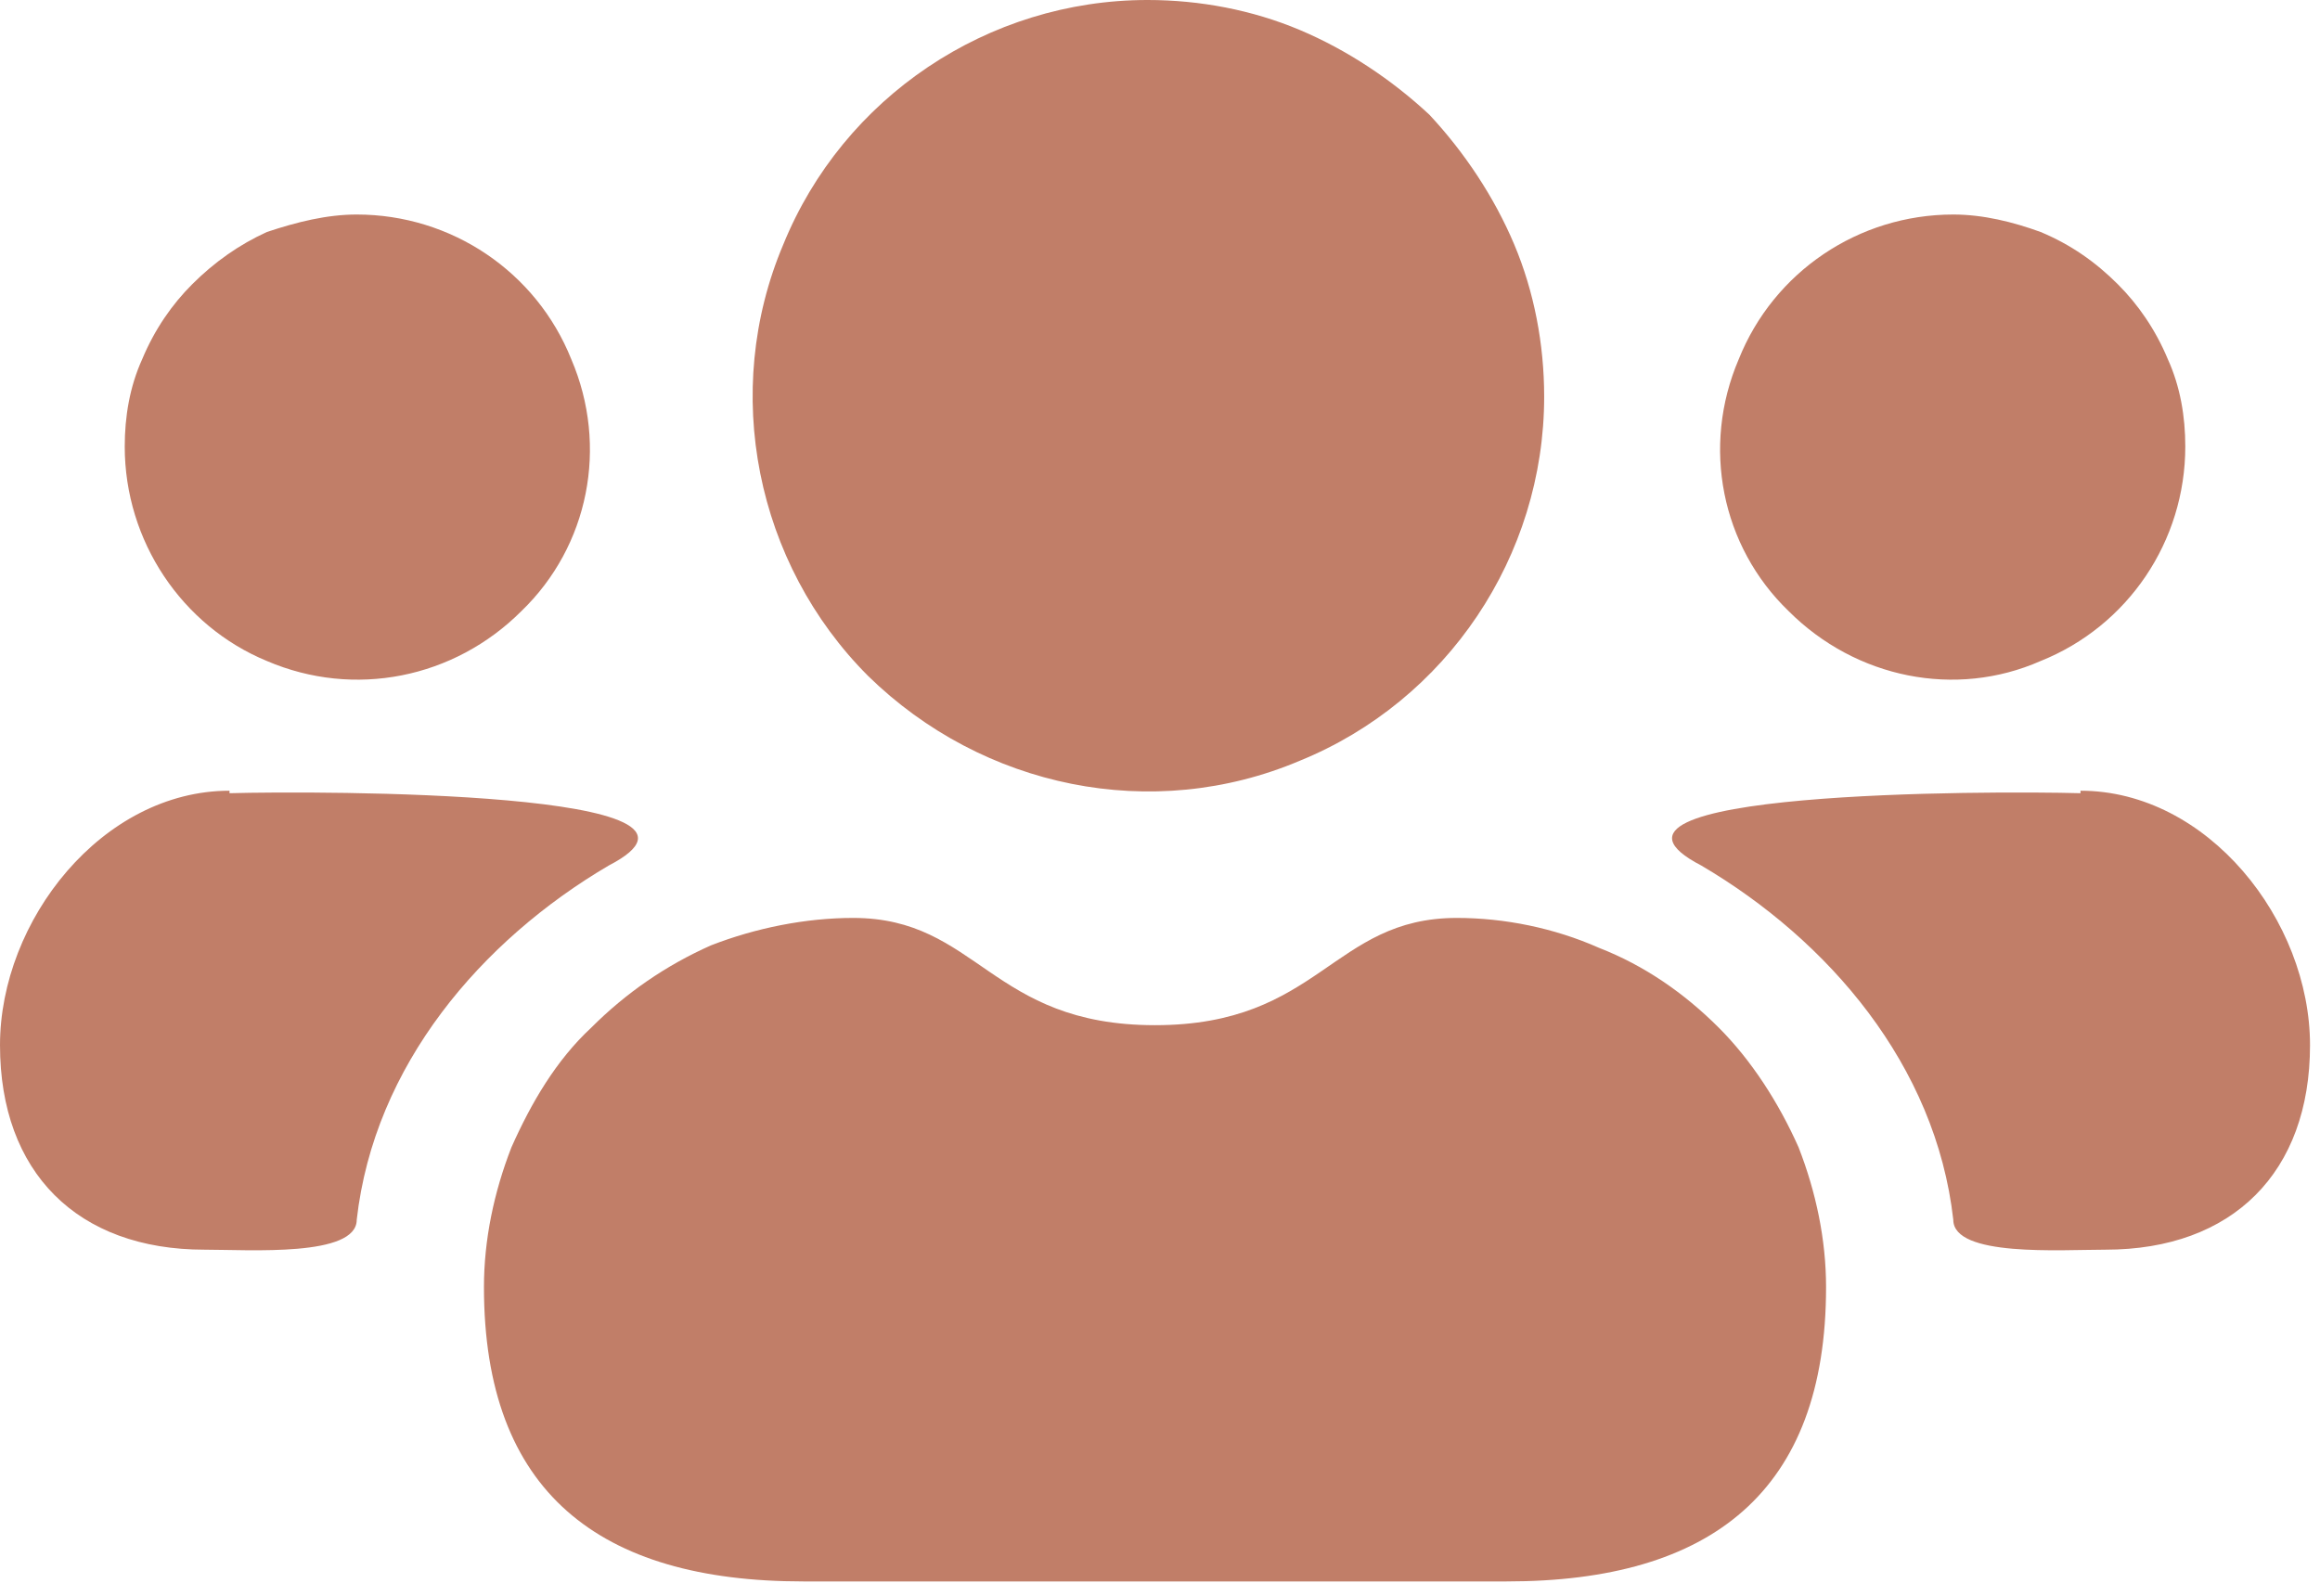
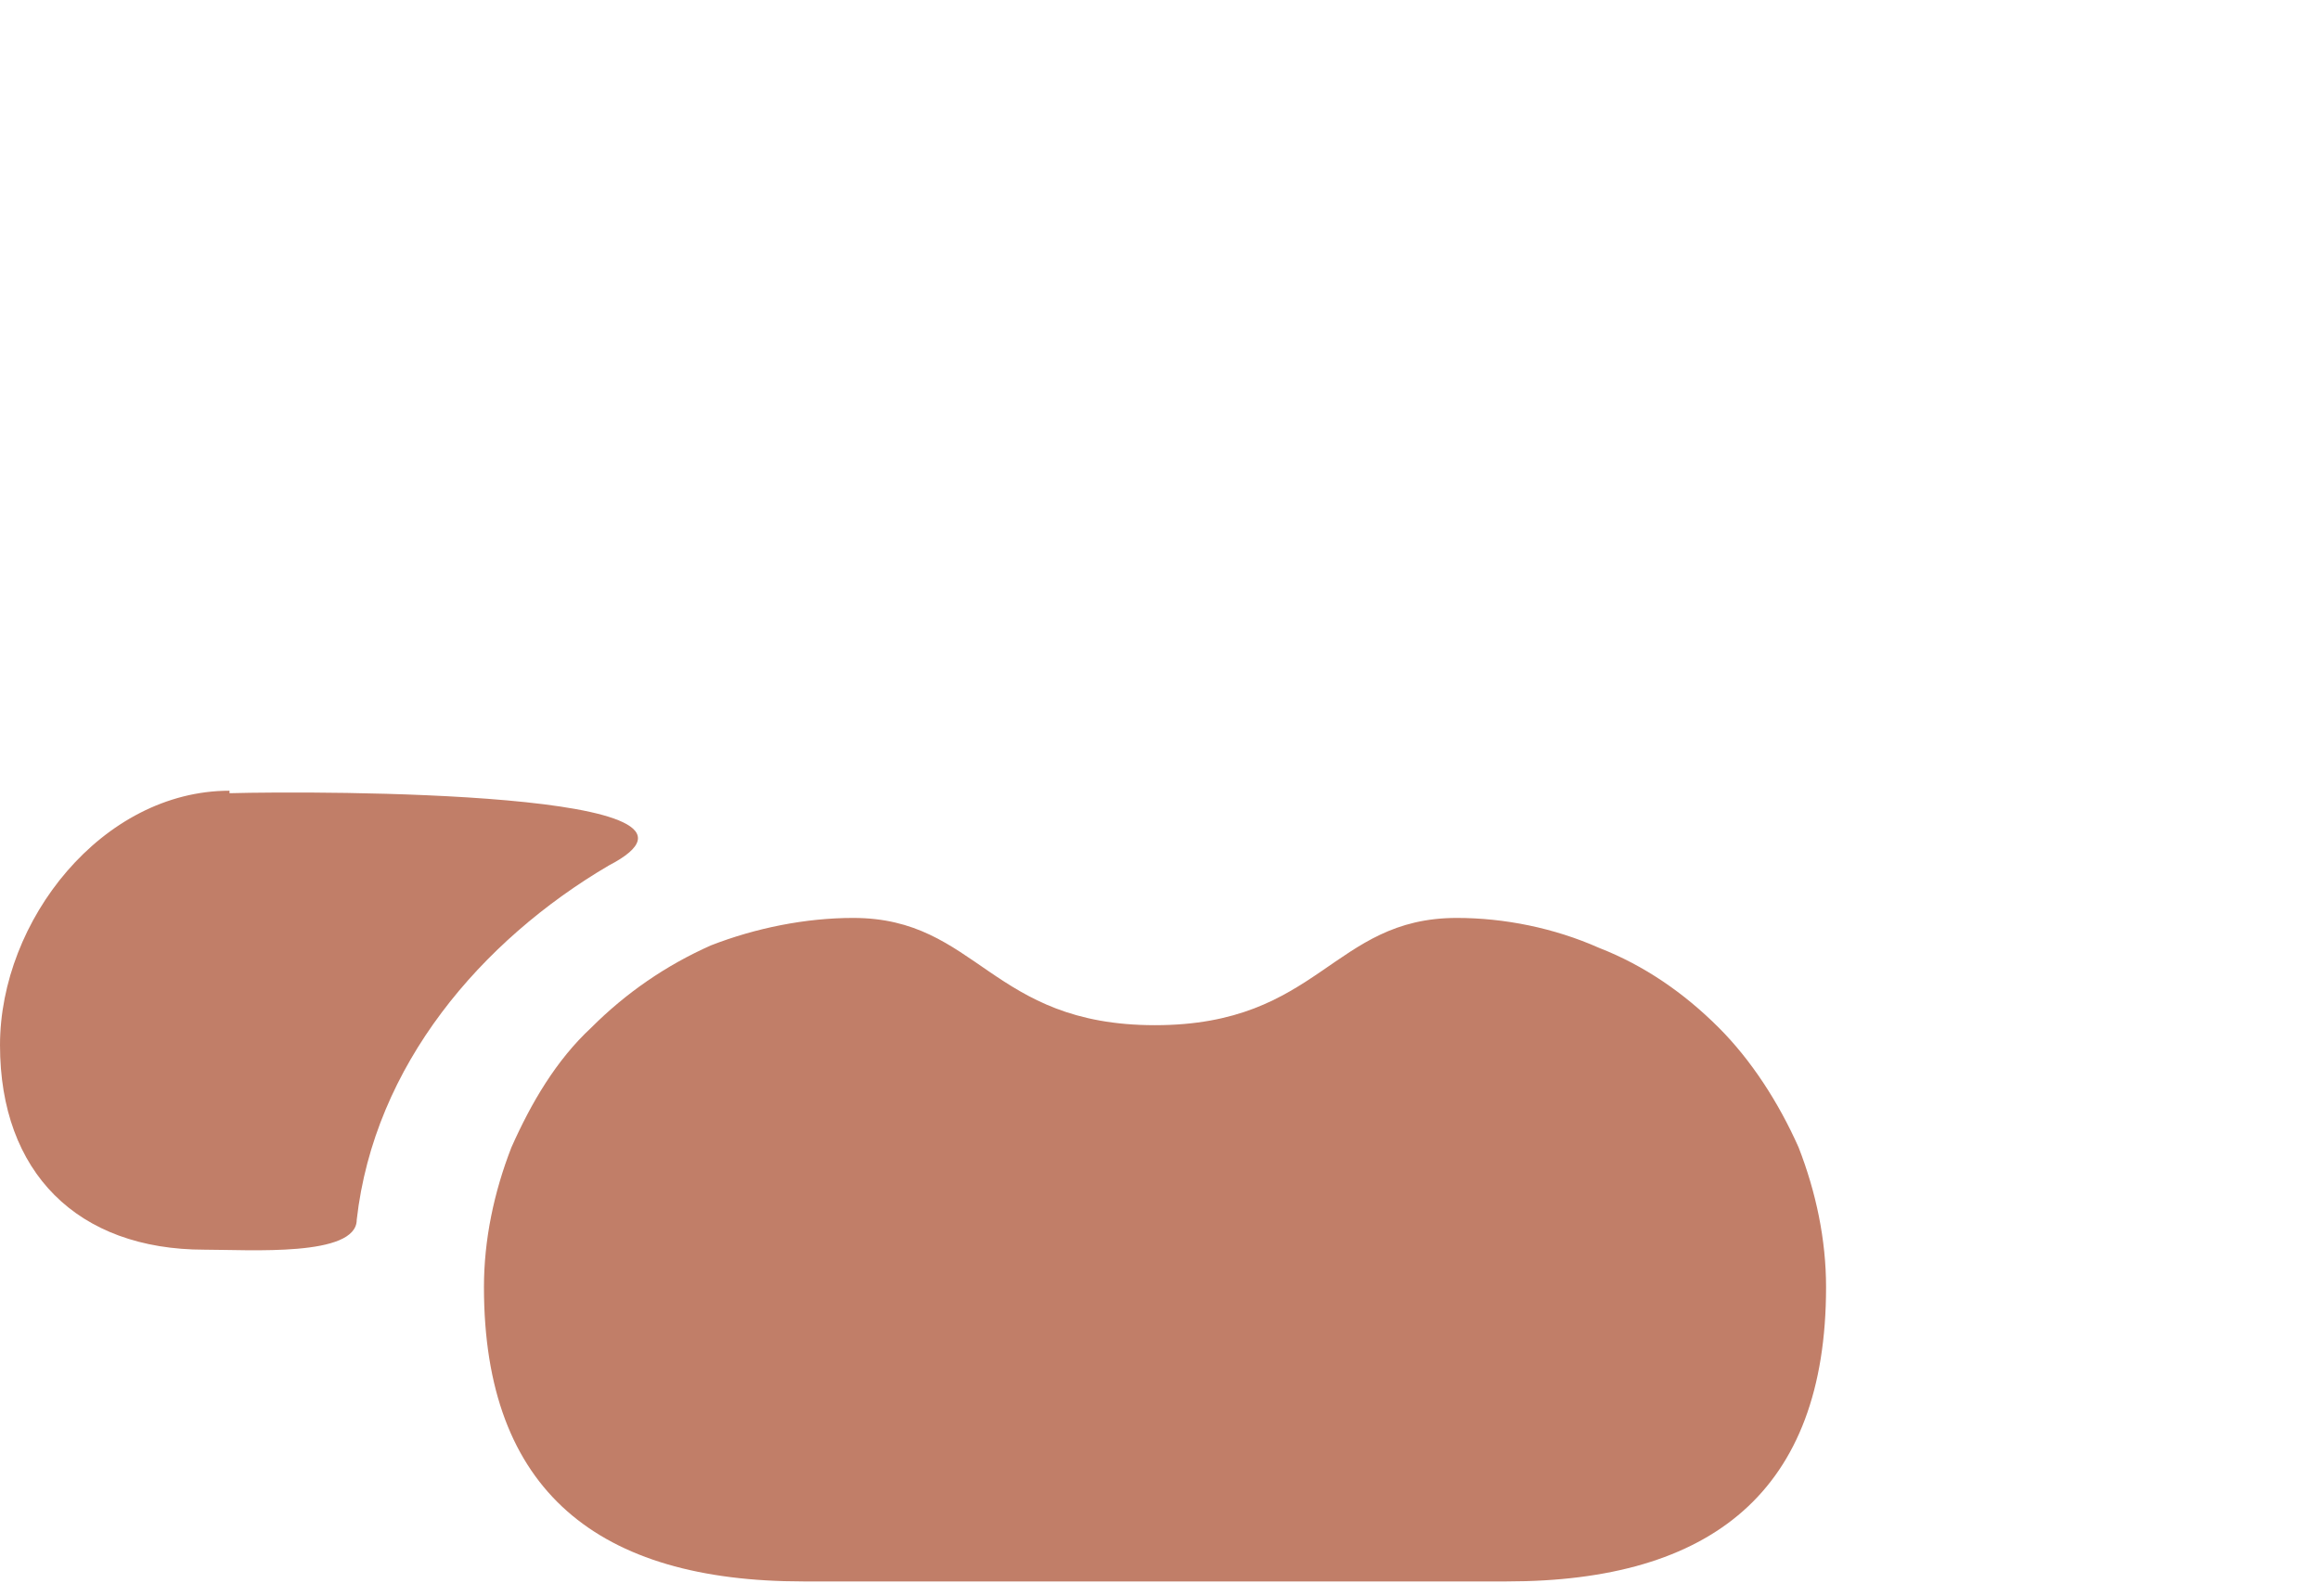
<svg xmlns="http://www.w3.org/2000/svg" version="1.2" viewBox="0 0 93 64" width="93" height="64">
  <title>mensen-svg</title>
  <style>
		.s0 { fill: #c17e68 } 
	</style>
  <g id="Group 2548">
-     <path id="Path 1478" class="s0" d="m61.9 15.9c0 6.4-3.9 12.2-9.8 14.6-5.9 2.5-12.7 1.1-17.3-3.4-4.5-4.5-5.9-11.4-3.4-17.3 2.4-5.9 8.2-9.8 14.6-9.8 2.1 0 4.2 0.4 6.1 1.2 1.9 0.8 3.7 2 5.2 3.4 1.4 1.5 2.6 3.3 3.4 5.2 0.8 1.9 1.2 4 1.2 6.1z" />
    <path id="Path 1479" class="s0" d="m58.4 36.8c-5 0-5.5 4.3-12.1 4.3-6.6 0-7.1-4.3-12.1-4.3-1.9 0-3.9 0.4-5.7 1.1-1.8 0.8-3.4 1.9-4.8 3.3-1.4 1.3-2.4 3-3.2 4.8-0.7 1.8-1.1 3.7-1.1 5.6 0 8.2 4.6 11.8 12.8 11.8h28.2c8.2 0 12.8-3.6 12.8-11.8 0-1.9-0.4-3.8-1.1-5.6-0.8-1.8-1.9-3.5-3.2-4.8-1.4-1.4-3-2.5-4.8-3.2-1.8-0.8-3.8-1.2-5.7-1.2z" />
-     <path id="Path 1480" class="s0" d="m87.6 17.9c0 3.8-2.3 7.2-5.8 8.6-3.4 1.5-7.4 0.7-10.1-2-2.7-2.6-3.5-6.6-2-10.1 1.4-3.5 4.8-5.8 8.6-5.8 1.2 0 2.4 0.3 3.5 0.7 1.2 0.5 2.2 1.2 3.1 2.1 0.8 0.8 1.5 1.8 2 3 0.5 1.1 0.7 2.3 0.7 3.5z" />
-     <path id="Path 1481" class="s0" d="m83.4 31.8c-3.6-0.1-21-0.1-15.2 2.9 5.1 3 9.4 8 10.1 14.2 0 1.5 4.3 1.2 6.1 1.2 5.1 0 8.2-3.1 8.2-8.2 0-5-4.1-10.2-9.2-10.2z" />
-     <path id="Path 1482" class="s0" d="m5 17.9c0 3.8 2.3 7.2 5.7 8.6 3.5 1.5 7.5 0.7 10.2-2 2.7-2.6 3.5-6.6 2-10.1-1.4-3.5-4.8-5.8-8.6-5.8-1.2 0-2.4 0.3-3.6 0.7-1.1 0.5-2.1 1.2-3 2.1-0.8 0.8-1.5 1.8-2 3-0.5 1.1-0.7 2.3-0.7 3.5z" />
    <path id="Path 1483" class="s0" d="m9.2 31.8c3.6-0.1 21-0.1 15.2 2.9-5.1 3-9.4 8-10.1 14.2 0 1.5-4.3 1.2-6.1 1.2-5.1 0-8.2-3.1-8.2-8.2 0-5 4.1-10.2 9.2-10.2z" />
  </g>
</svg>